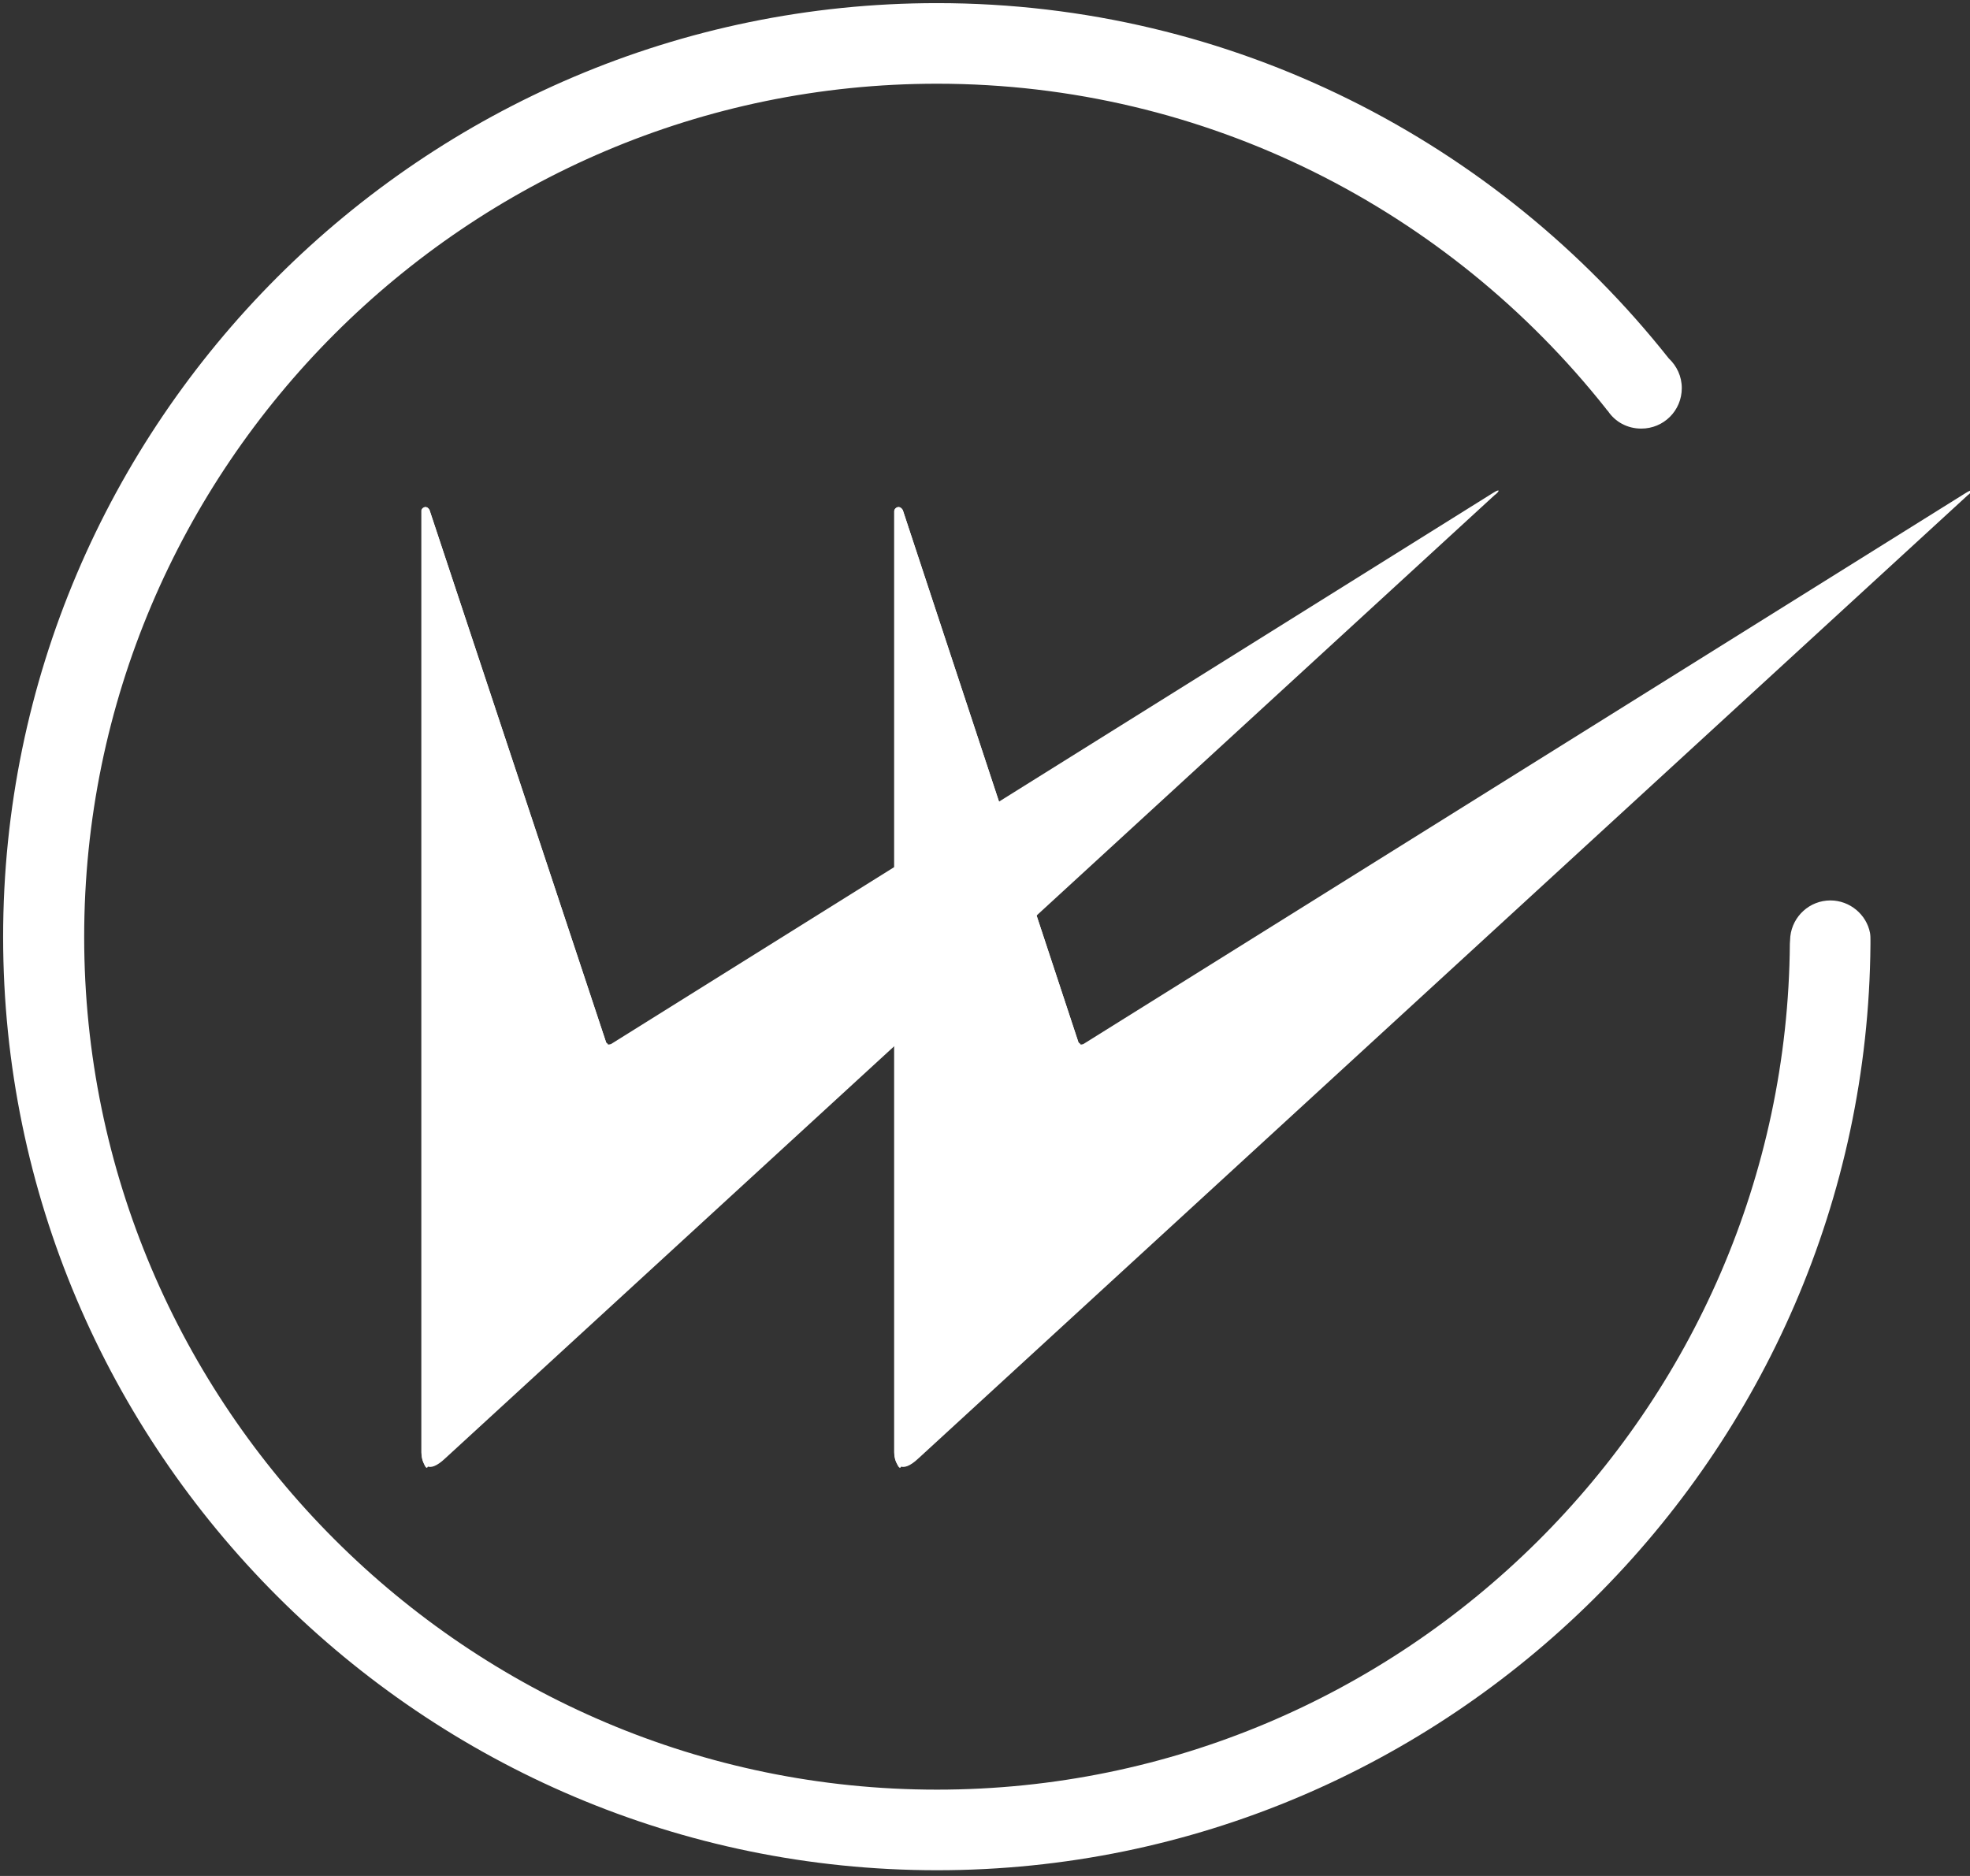
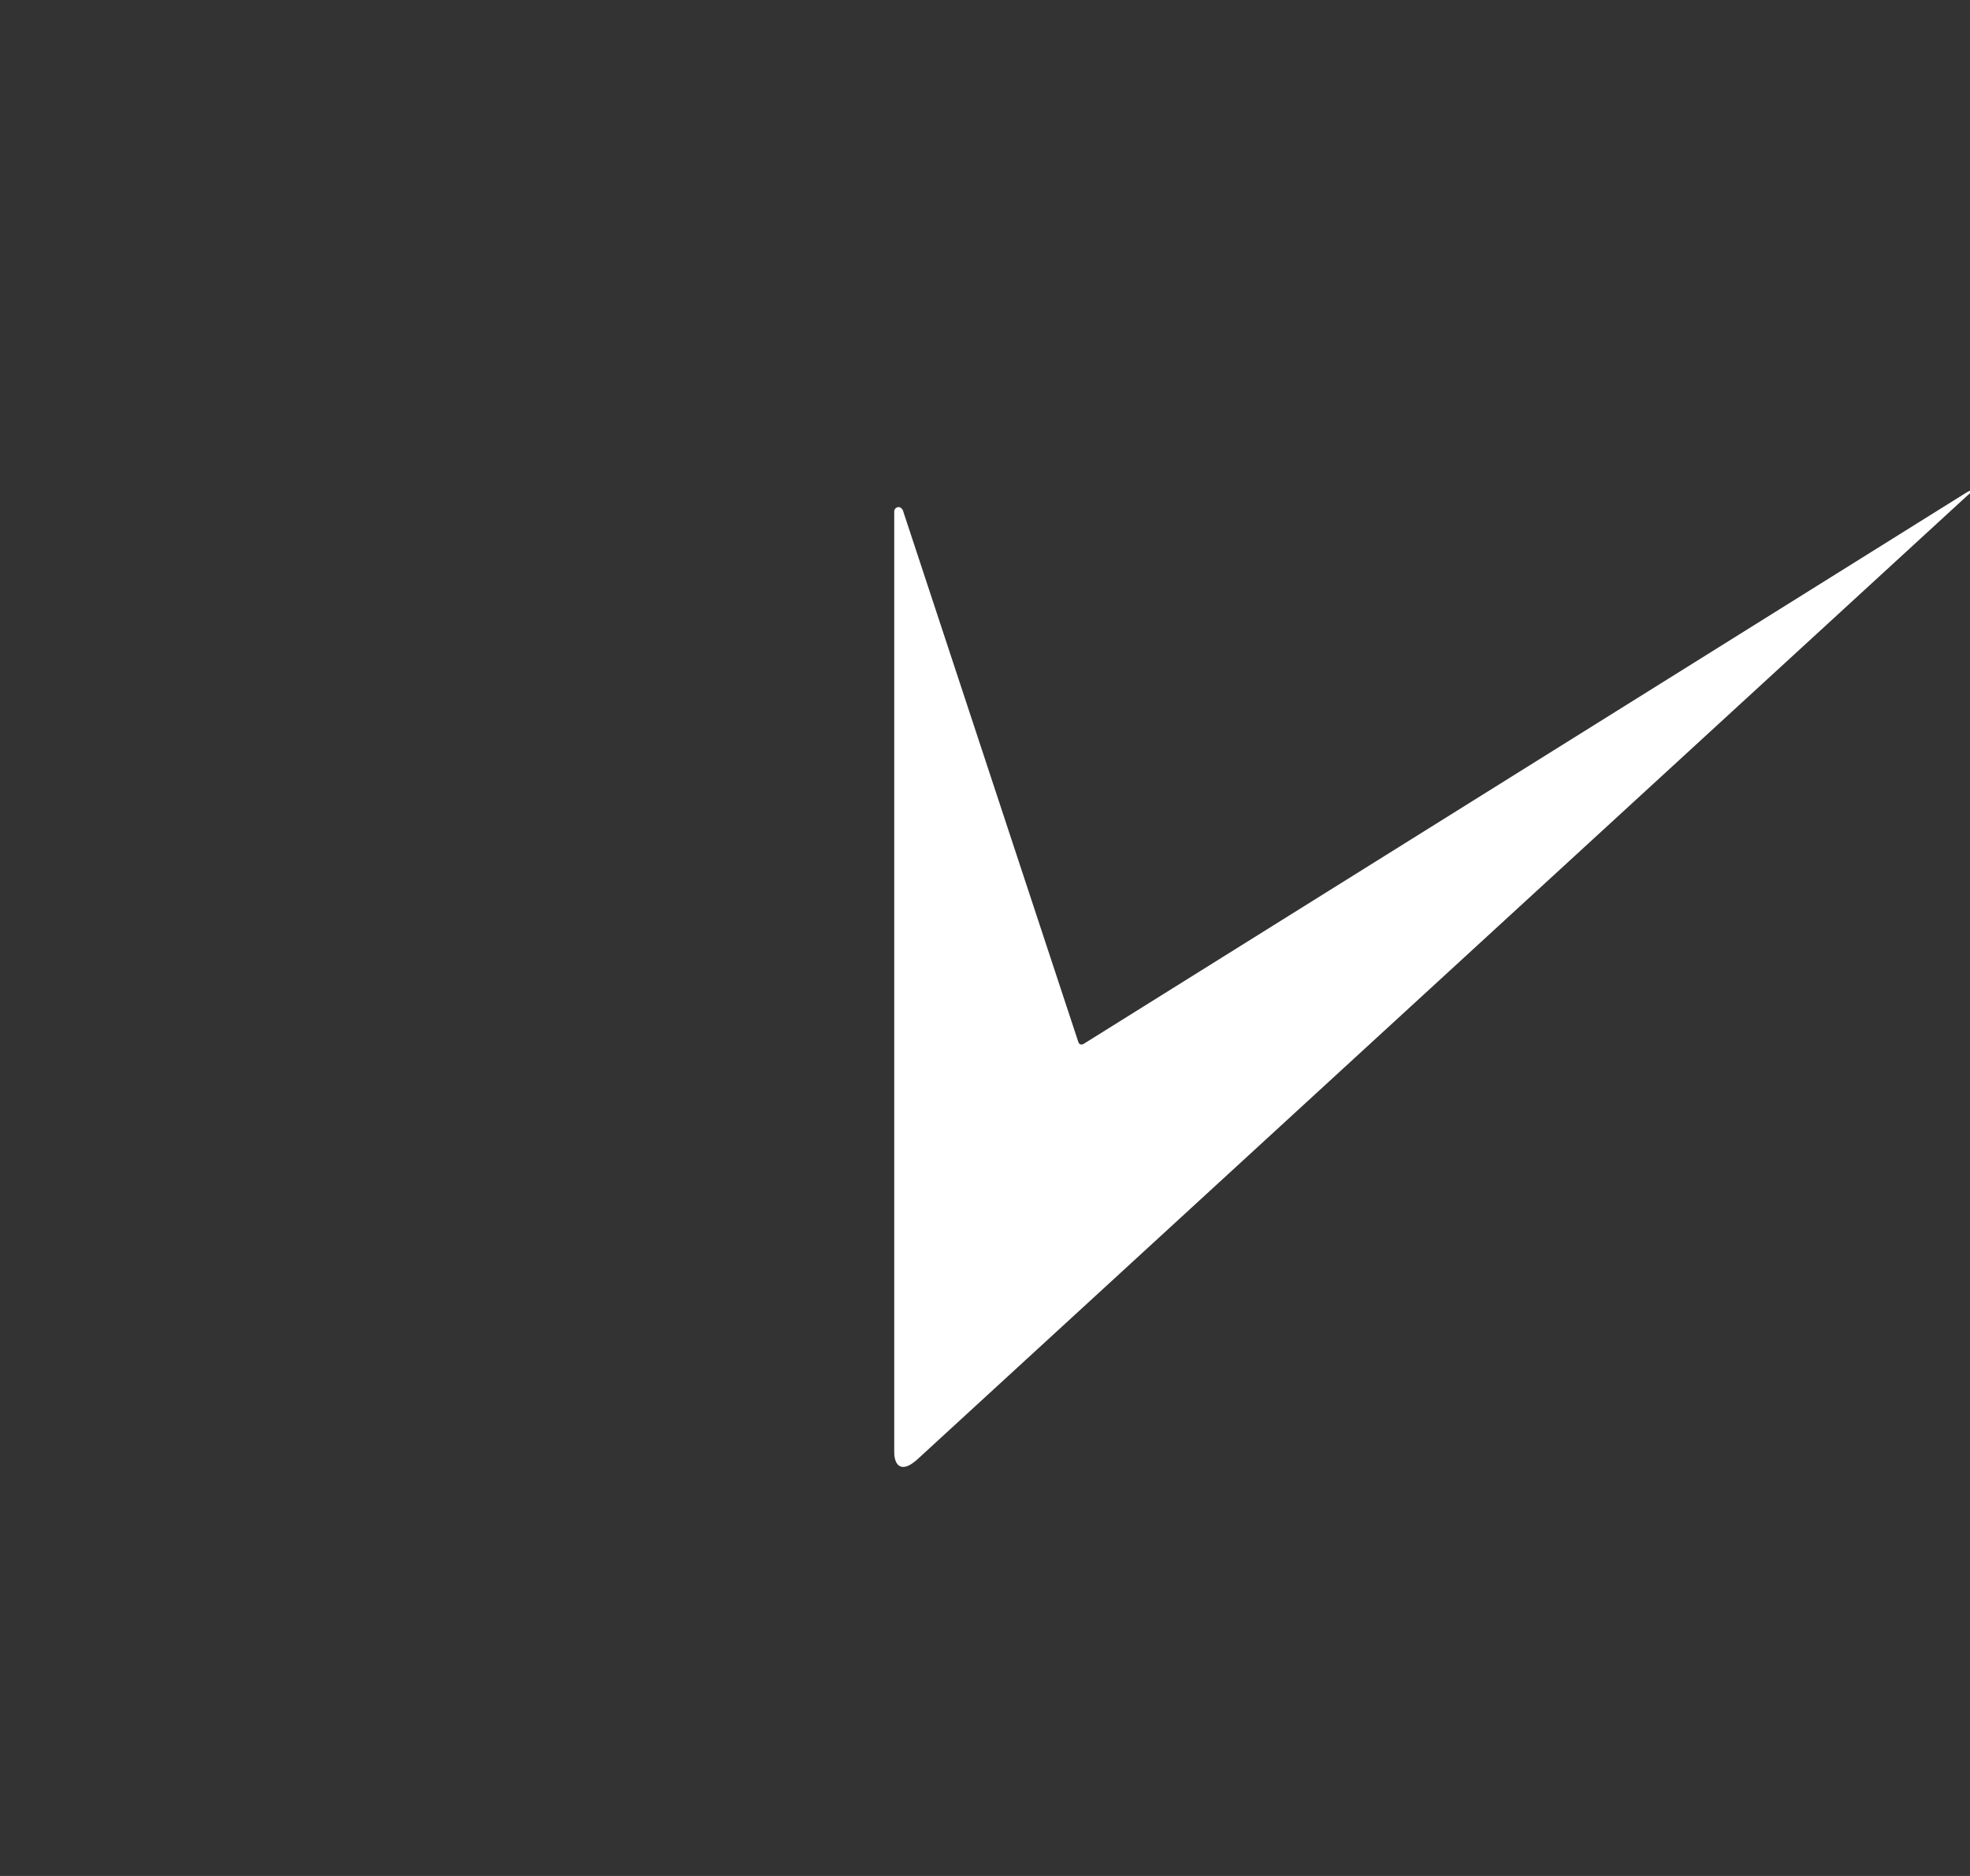
<svg xmlns="http://www.w3.org/2000/svg" xmlns:ns1="http://www.inkscape.org/namespaces/inkscape" xmlns:ns2="http://sodipodi.sourceforge.net/DTD/sodipodi-0.dtd" ns1:version="1.0 (4035a4f, 2020-05-01)" ns2:docname="white01(2).svg" xml:space="preserve" enable-background="new 0 0 612 792" viewBox="0 0 315 300" height="300" width="315" y="0px" x="0px" id="图层_1" version="1.1">
  <rect x="0" y="0" width="315" height="300" fill="#333333" stroke="none" />
  <defs id="defs24" />
  <ns2:namedview ns1:document-rotation="0" ns1:current-layer="图层_1" ns1:window-maximized="0" ns1:window-y="25" ns1:window-x="0" ns1:window-height="847" ns1:window-width="1293" ns1:cy="395.36538" ns1:cx="171.55705" ns1:zoom="0.75576728" showgrid="false" ns1:pagecheckerboard="0" ns1:pageopacity="0.0" ns1:pageshadow="2" borderopacity="1.0" bordercolor="#666666" pagecolor="#ffffff" id="namedview22" />
-   <path style="fill:#ffffff" id="path11" d="m 149.828,0.5 c 47.304,0 89.64,22.248 117,56.808 1.296,1.224 2.088,2.88 2.088,4.752 0,3.6 -2.88,6.48 -6.48,6.48 -2.232,0 -4.176,-1.08 -5.328,-2.808 -0.144,-0.144 -0.216,-0.216 -0.36,-0.432 -25.056,-31.608 -63.72,-51.912 -106.92,-51.912 -75.096,0 -136.368,61.272 -136.368,136.44 0,75.096 61.272,136.368 136.368,136.368 74.736,0 135.792,-60.696 136.368,-135.288 l 0.072,-1.152 c 0.36,-3.24 3.096,-5.76 6.408,-5.76 3.096,0 5.76,2.232 6.336,5.184 0.072,0.432 0.072,0.792 0.072,1.152 v 0.72 C 298.436,232.628 231.62,299.084 149.828,299.084 67.604,299.084 0.5,231.98 0.5,149.828 0.5,67.604 67.604,0.5 149.828,0.5 Z" fill="#FFFFFF" />
-   <path style="fill:#ffffff" id="path13" d="m 67.388,81.716 v 150.552 c 0,1.944 1.008,3.6 3.816,0.936 L 238.964,79.196 c 0.792,-0.576 1.08,-1.224 -0.36,-0.288 L 97.7,166.964 c -0.432,0.144 -0.72,0.072 -0.792,-0.288 L 68.684,81.572 c -0.504,-0.936 -1.368,-0.288 -1.296,0.144 z" fill="#FFFFFF" />
-   <path style="fill:#ffffff" id="path15" d="m 67.388,81.716 v 150.552 c 0,1.08 0.72,3.024 1.008,2.304 l 28.8,-67.608 c 0,-0.072 -0.216,-0.144 -0.288,-0.288 L 68.684,81.572 c -0.504,-0.936 -1.368,-0.288 -1.296,0.144 z" fill="#FFFFFF" />
  <path style="fill:#ffffff" id="path17" d="m 142.988,81.716 v 150.552 c 0,1.944 1.08,3.6 3.888,0.936 L 314.636,79.196 c 0.792,-0.576 1.008,-1.224 -0.432,-0.288 l -140.976,88.056 c -0.36,0.144 -0.648,0.072 -0.792,-0.288 l -28.08,-85.104 c -0.576,-0.936 -1.368,-0.288 -1.368,0.144 z" fill="#FFFFFF" />
-   <path style="fill:#ffffff" id="path19" d="m 142.988,81.716 v 150.552 c 0,1.08 0.792,3.024 1.08,2.304 l 28.656,-67.608 c 0.072,-0.072 -0.216,-0.144 -0.288,-0.288 l -28.08,-85.104 c -0.576,-0.936 -1.368,-0.288 -1.368,0.144 z" fill="#FFFFFF" />
</svg>